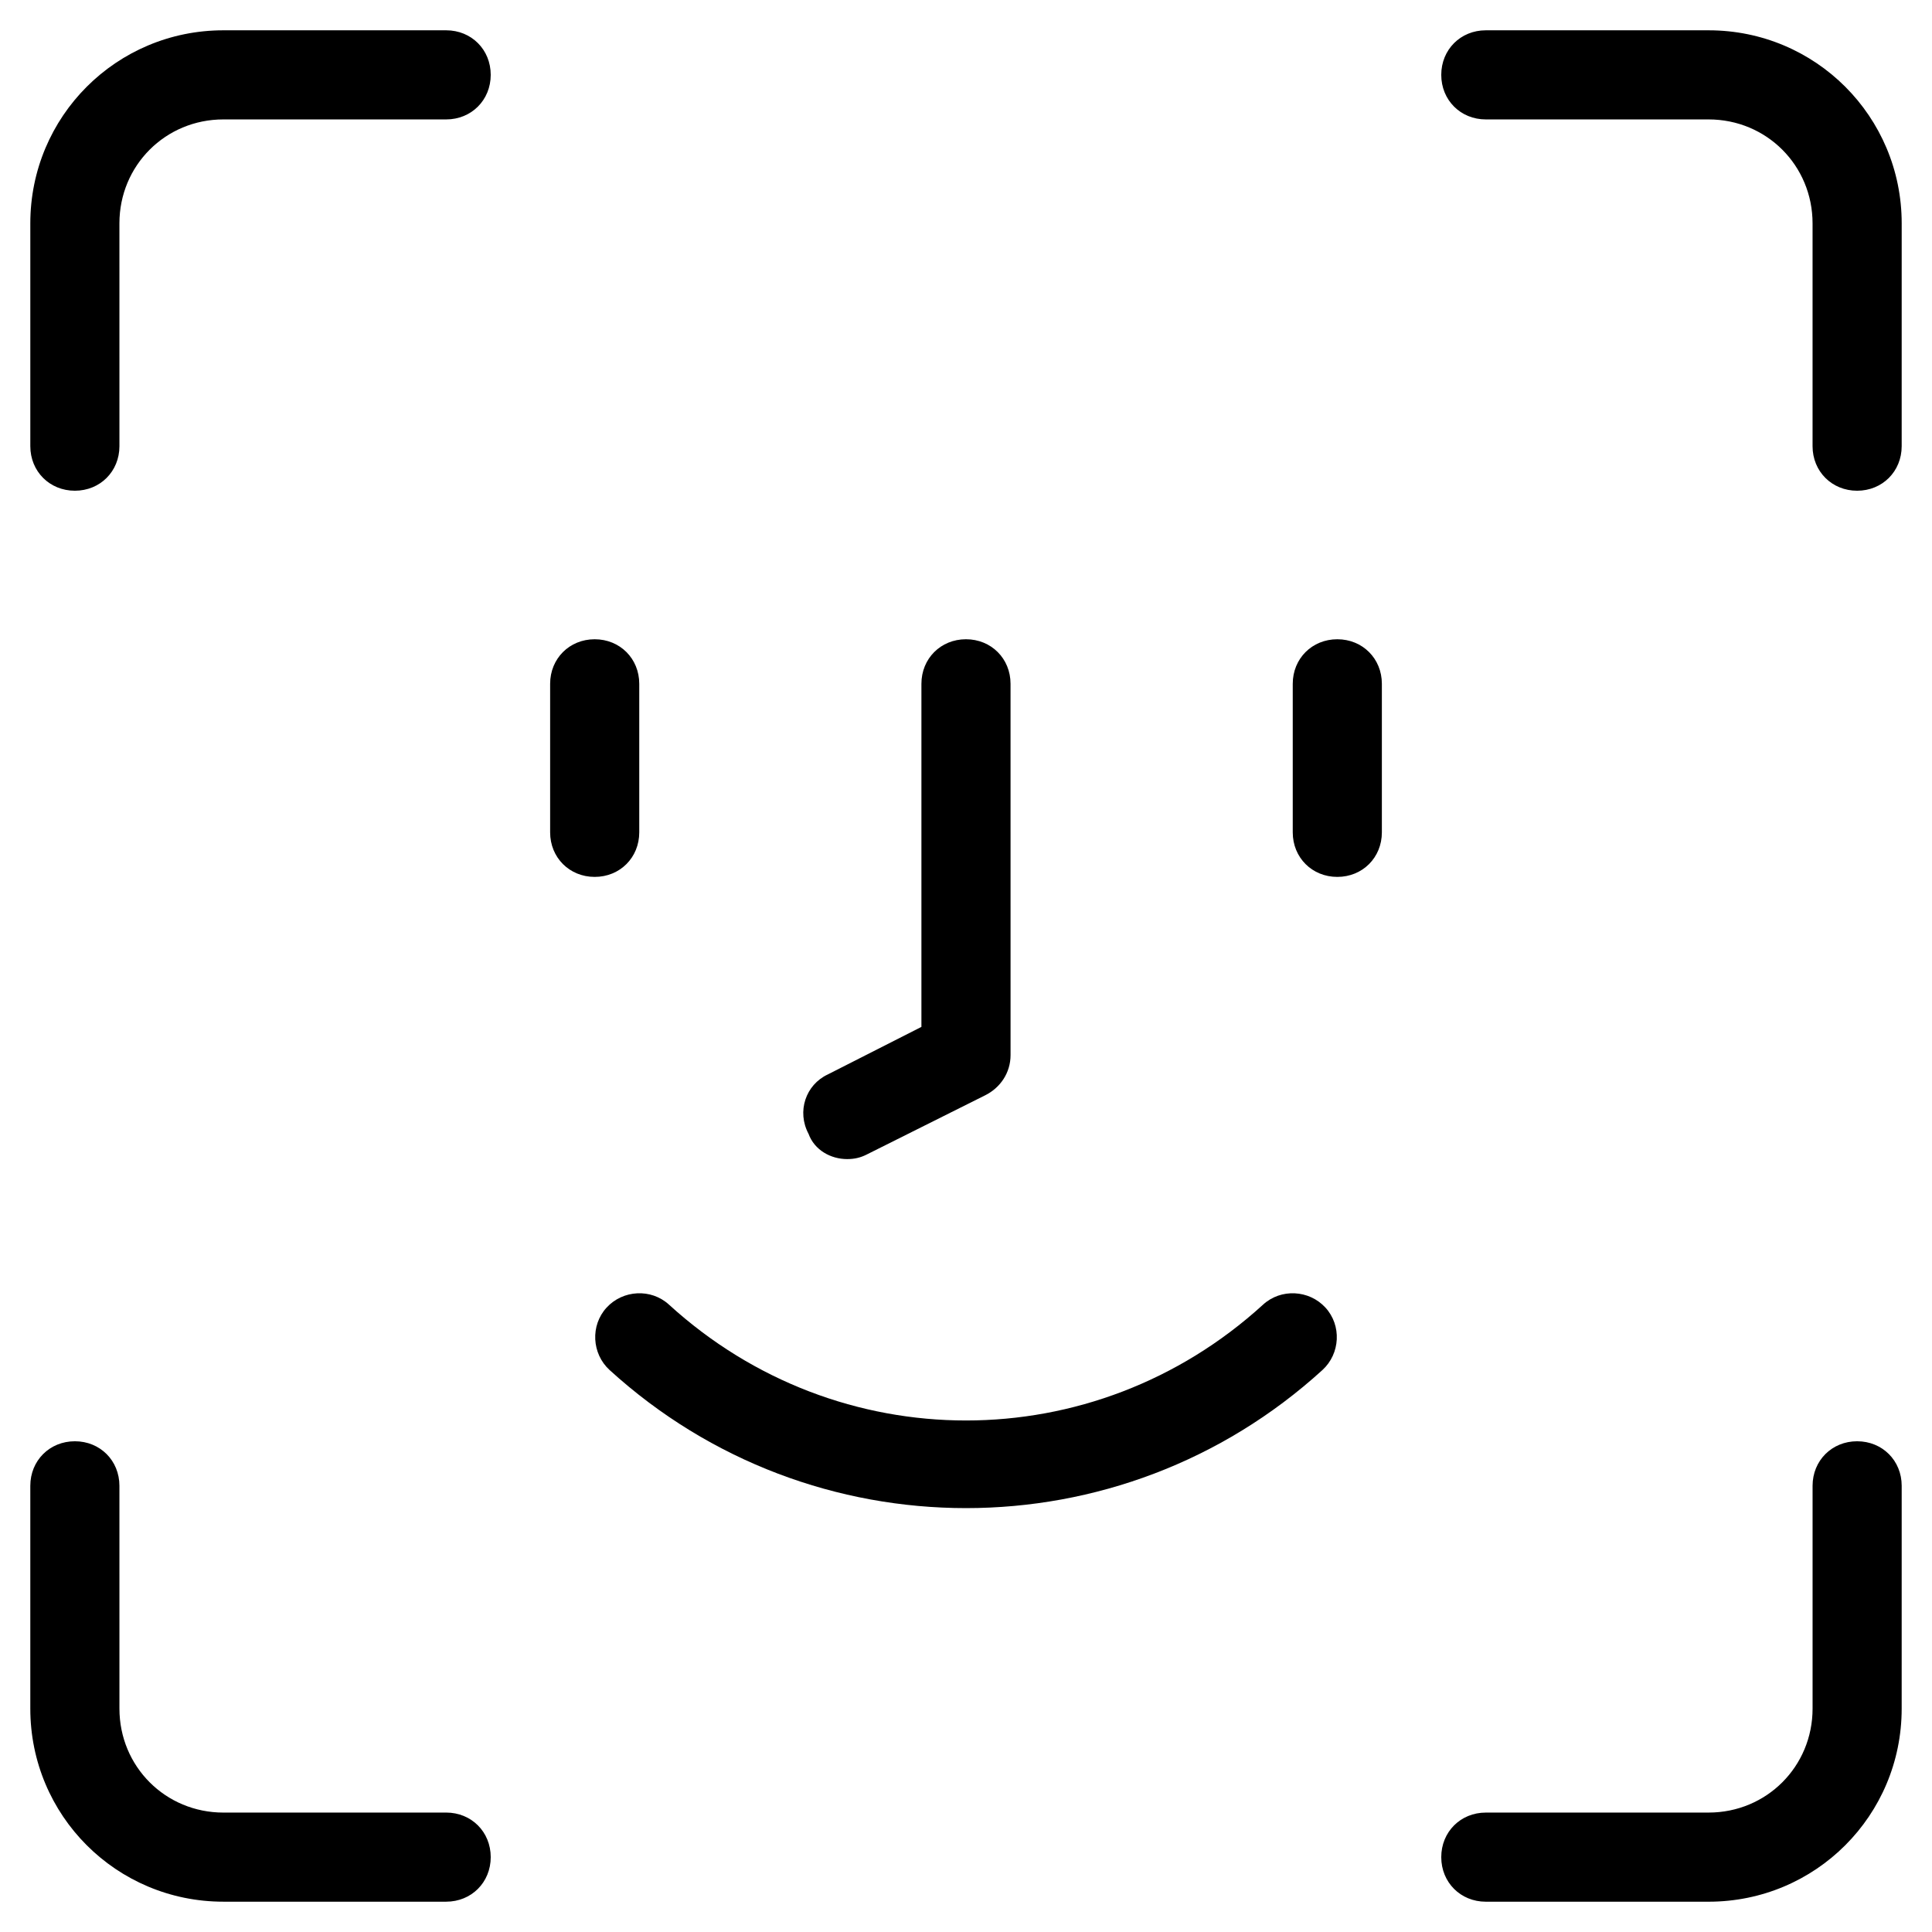
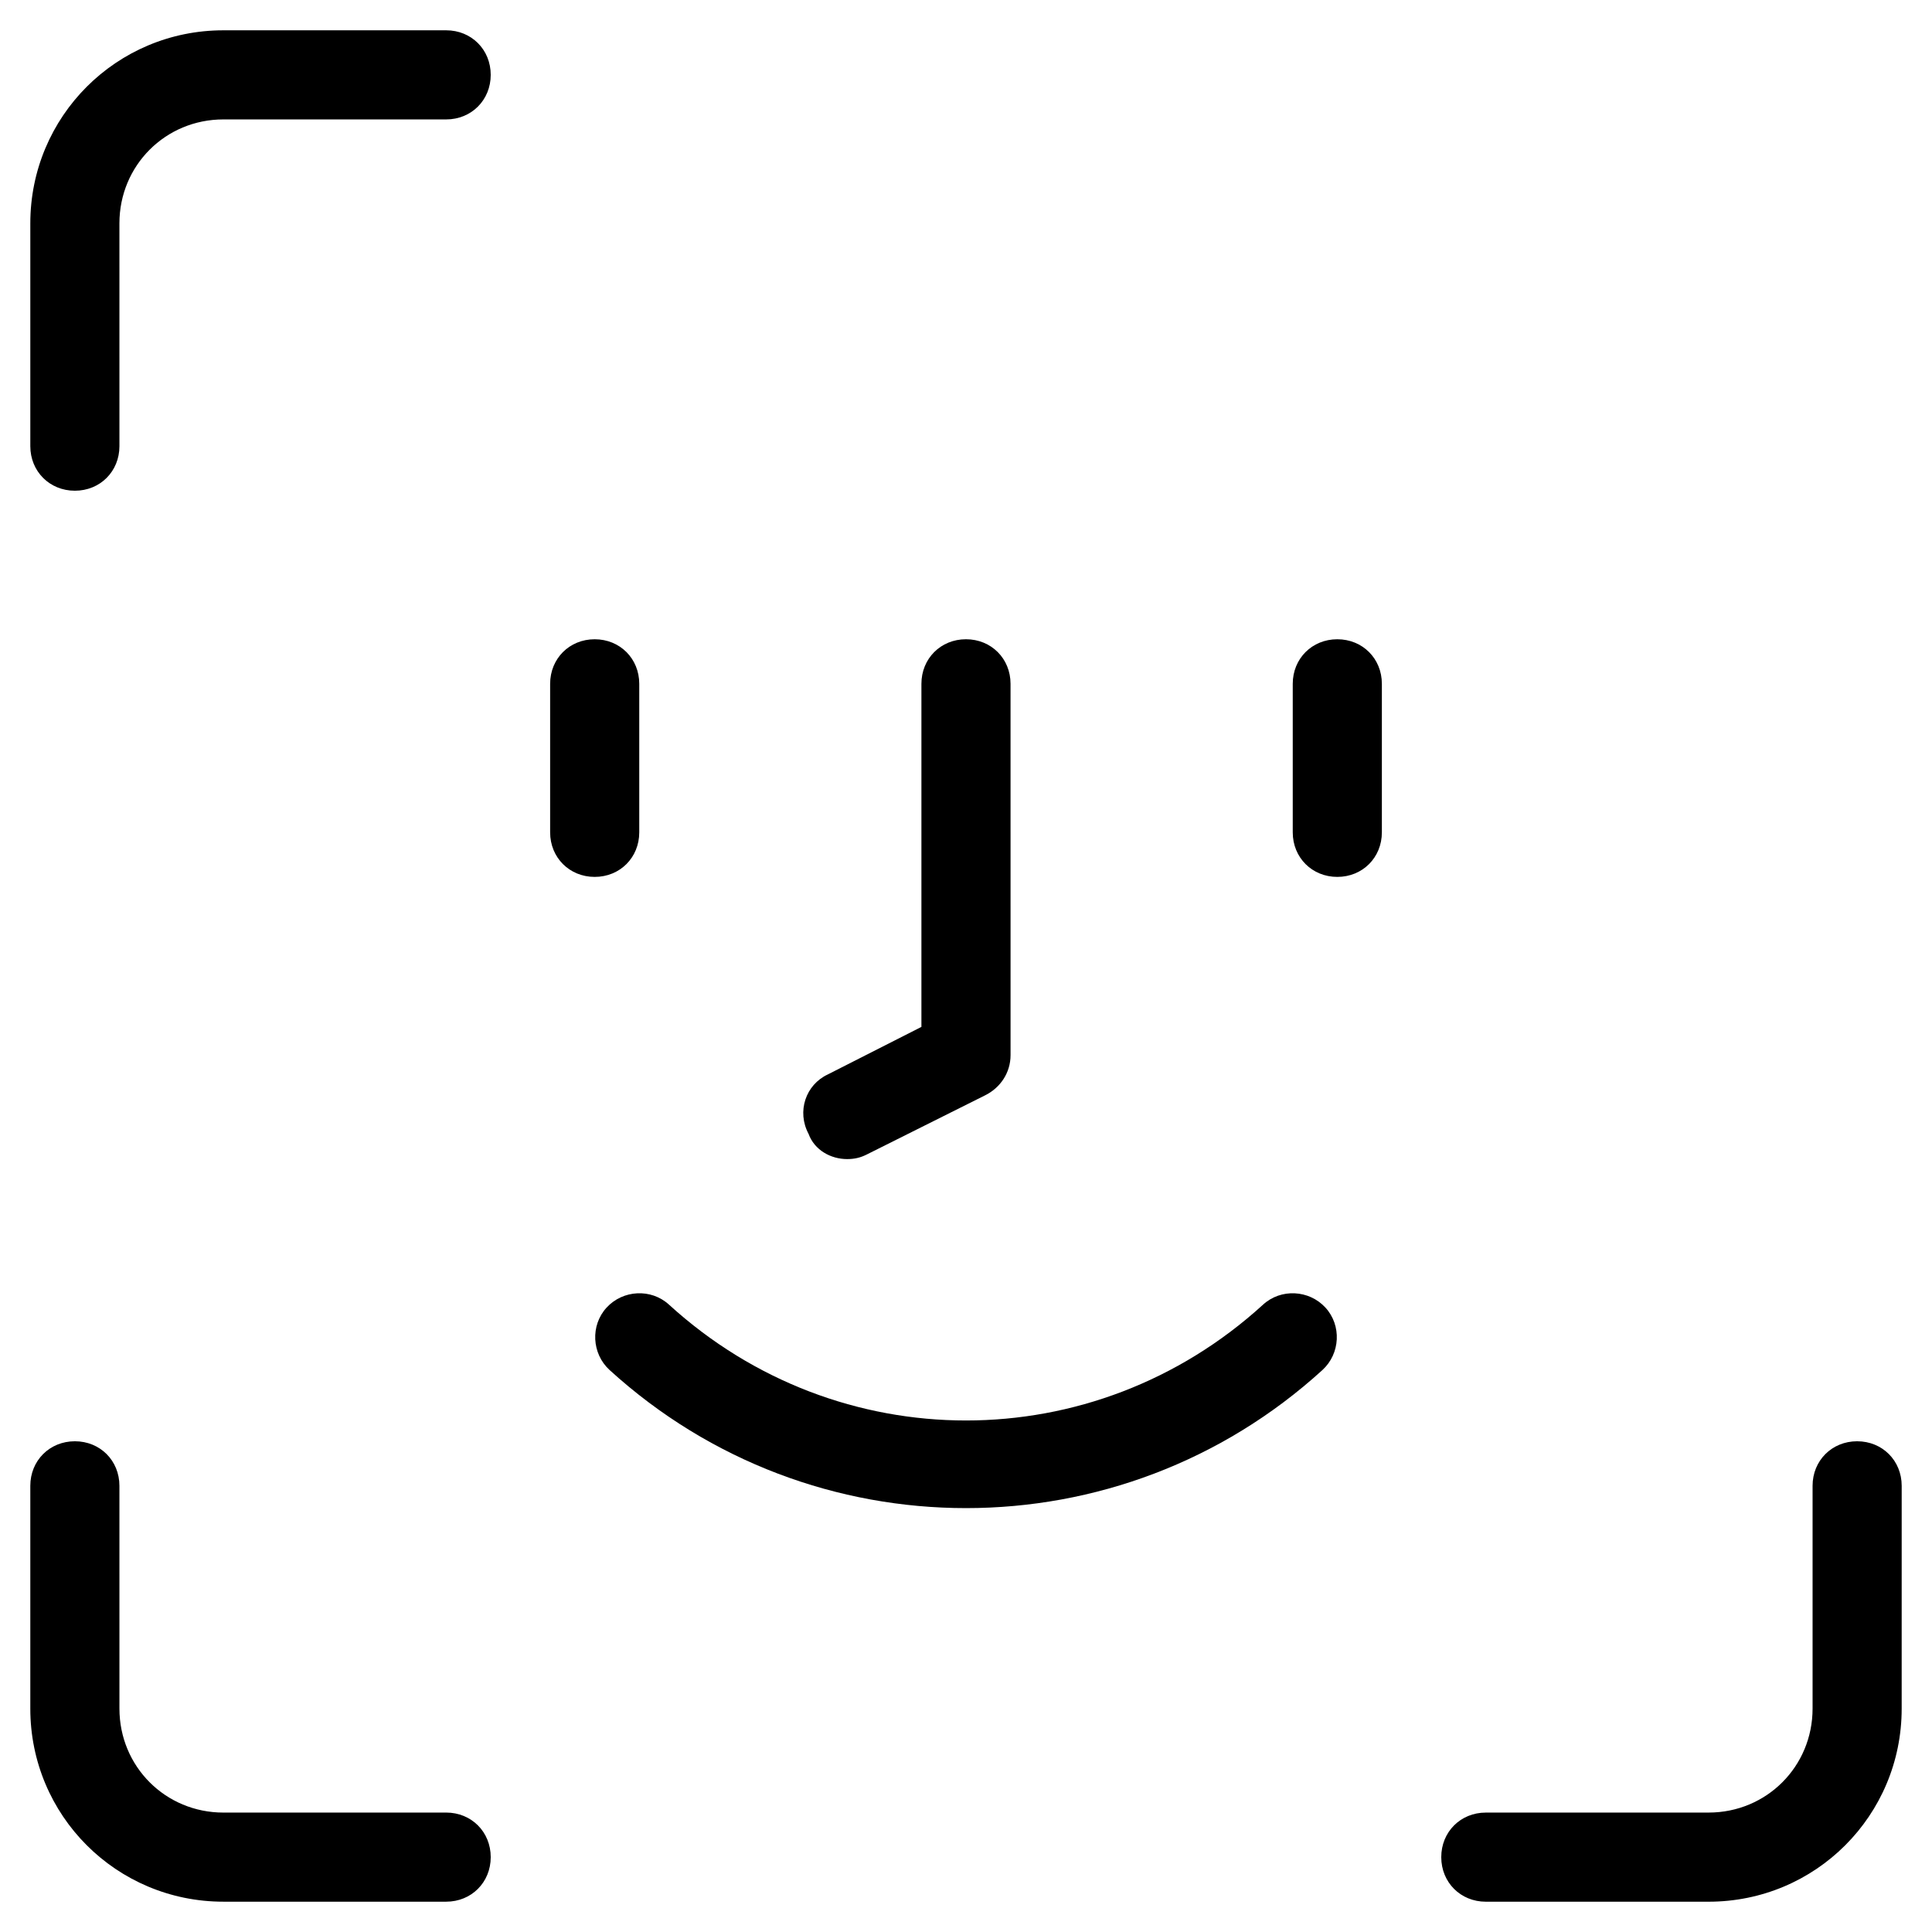
<svg xmlns="http://www.w3.org/2000/svg" fill="#000000" width="800px" height="800px" version="1.1" viewBox="144 144 512 512">
  <g>
-     <path d="m596.8 152.03h-59.043c-6.691 0-11.809 5.117-11.809 11.809s5.117 11.809 11.809 11.809h59.039c15.352 0 27.551 12.203 27.551 27.551v59.039c0 6.691 5.117 11.809 11.809 11.809s11.809-5.117 11.809-11.809l0.004-59.039c0-28.34-22.832-51.168-51.168-51.168z" />
    <path d="m262.24 152.03h-59.039c-28.34 0-51.168 22.828-51.168 51.168v59.039c0 6.691 5.117 11.809 11.809 11.809s11.809-5.117 11.809-11.809l-0.004-59.039c0-15.352 12.203-27.551 27.551-27.551h59.039c6.691 0 11.809-5.117 11.809-11.809 0.004-6.691-5.113-11.809-11.805-11.809z" />
    <path d="m163.84 525.95c-6.691 0-11.809 5.117-11.809 11.809v59.039c0 28.34 22.828 51.168 51.168 51.168h59.039c6.691 0 11.809-5.117 11.809-11.809s-5.117-11.809-11.809-11.809l-59.035 0.004c-15.352 0-27.551-12.203-27.551-27.551l-0.004-59.043c0-6.691-5.117-11.809-11.809-11.809z" />
    <path d="m636.16 525.95c-6.691 0-11.809 5.117-11.809 11.809v59.039c0 15.352-12.203 27.551-27.551 27.551l-59.043 0.004c-6.691 0-11.809 5.117-11.809 11.809s5.117 11.809 11.809 11.809h59.039c28.34 0 51.168-22.828 51.168-51.168l0.004-59.043c0-6.691-5.117-11.809-11.809-11.809z" />
-     <path d="m368.51 451.17c1.969 0 3.543-0.395 5.117-1.18l31.488-15.742c3.938-1.969 6.691-5.902 6.691-10.629l-0.004-98.402c0-6.691-5.117-11.809-11.809-11.809s-11.809 5.117-11.809 11.809v90.922l-24.797 12.594c-5.902 2.754-8.266 9.84-5.117 15.742 1.578 4.332 5.906 6.695 10.238 6.695z" />
+     <path d="m368.51 451.17c1.969 0 3.543-0.395 5.117-1.18l31.488-15.742c3.938-1.969 6.691-5.902 6.691-10.629l-0.004-98.402c0-6.691-5.117-11.809-11.809-11.809s-11.809 5.117-11.809 11.809v90.922l-24.797 12.594c-5.902 2.754-8.266 9.84-5.117 15.742 1.578 4.332 5.906 6.695 10.238 6.695" />
    <path d="m301.6 313.41c-6.691 0-11.809 5.117-11.809 11.809v39.359c0 6.691 5.117 11.809 11.809 11.809s11.809-5.117 11.809-11.809v-39.359c0-6.691-5.117-11.809-11.809-11.809z" />
    <path d="m498.4 313.41c-6.691 0-11.809 5.117-11.809 11.809v39.359c0 6.691 5.117 11.809 11.809 11.809 6.691 0 11.809-5.117 11.809-11.809v-39.359c0-6.691-5.117-11.809-11.809-11.809z" />
    <path d="m304.75 490.53c-4.328 4.723-3.938 12.203 0.789 16.531 26.766 24.402 60.613 36.605 94.465 36.605s67.699-12.203 94.465-36.605c4.723-4.328 5.117-11.809 0.789-16.531s-11.809-5.117-16.531-0.789c-44.871 40.934-112.57 40.934-157.44 0-4.727-4.328-12.203-3.934-16.535 0.789z" />
  </g>
</svg>